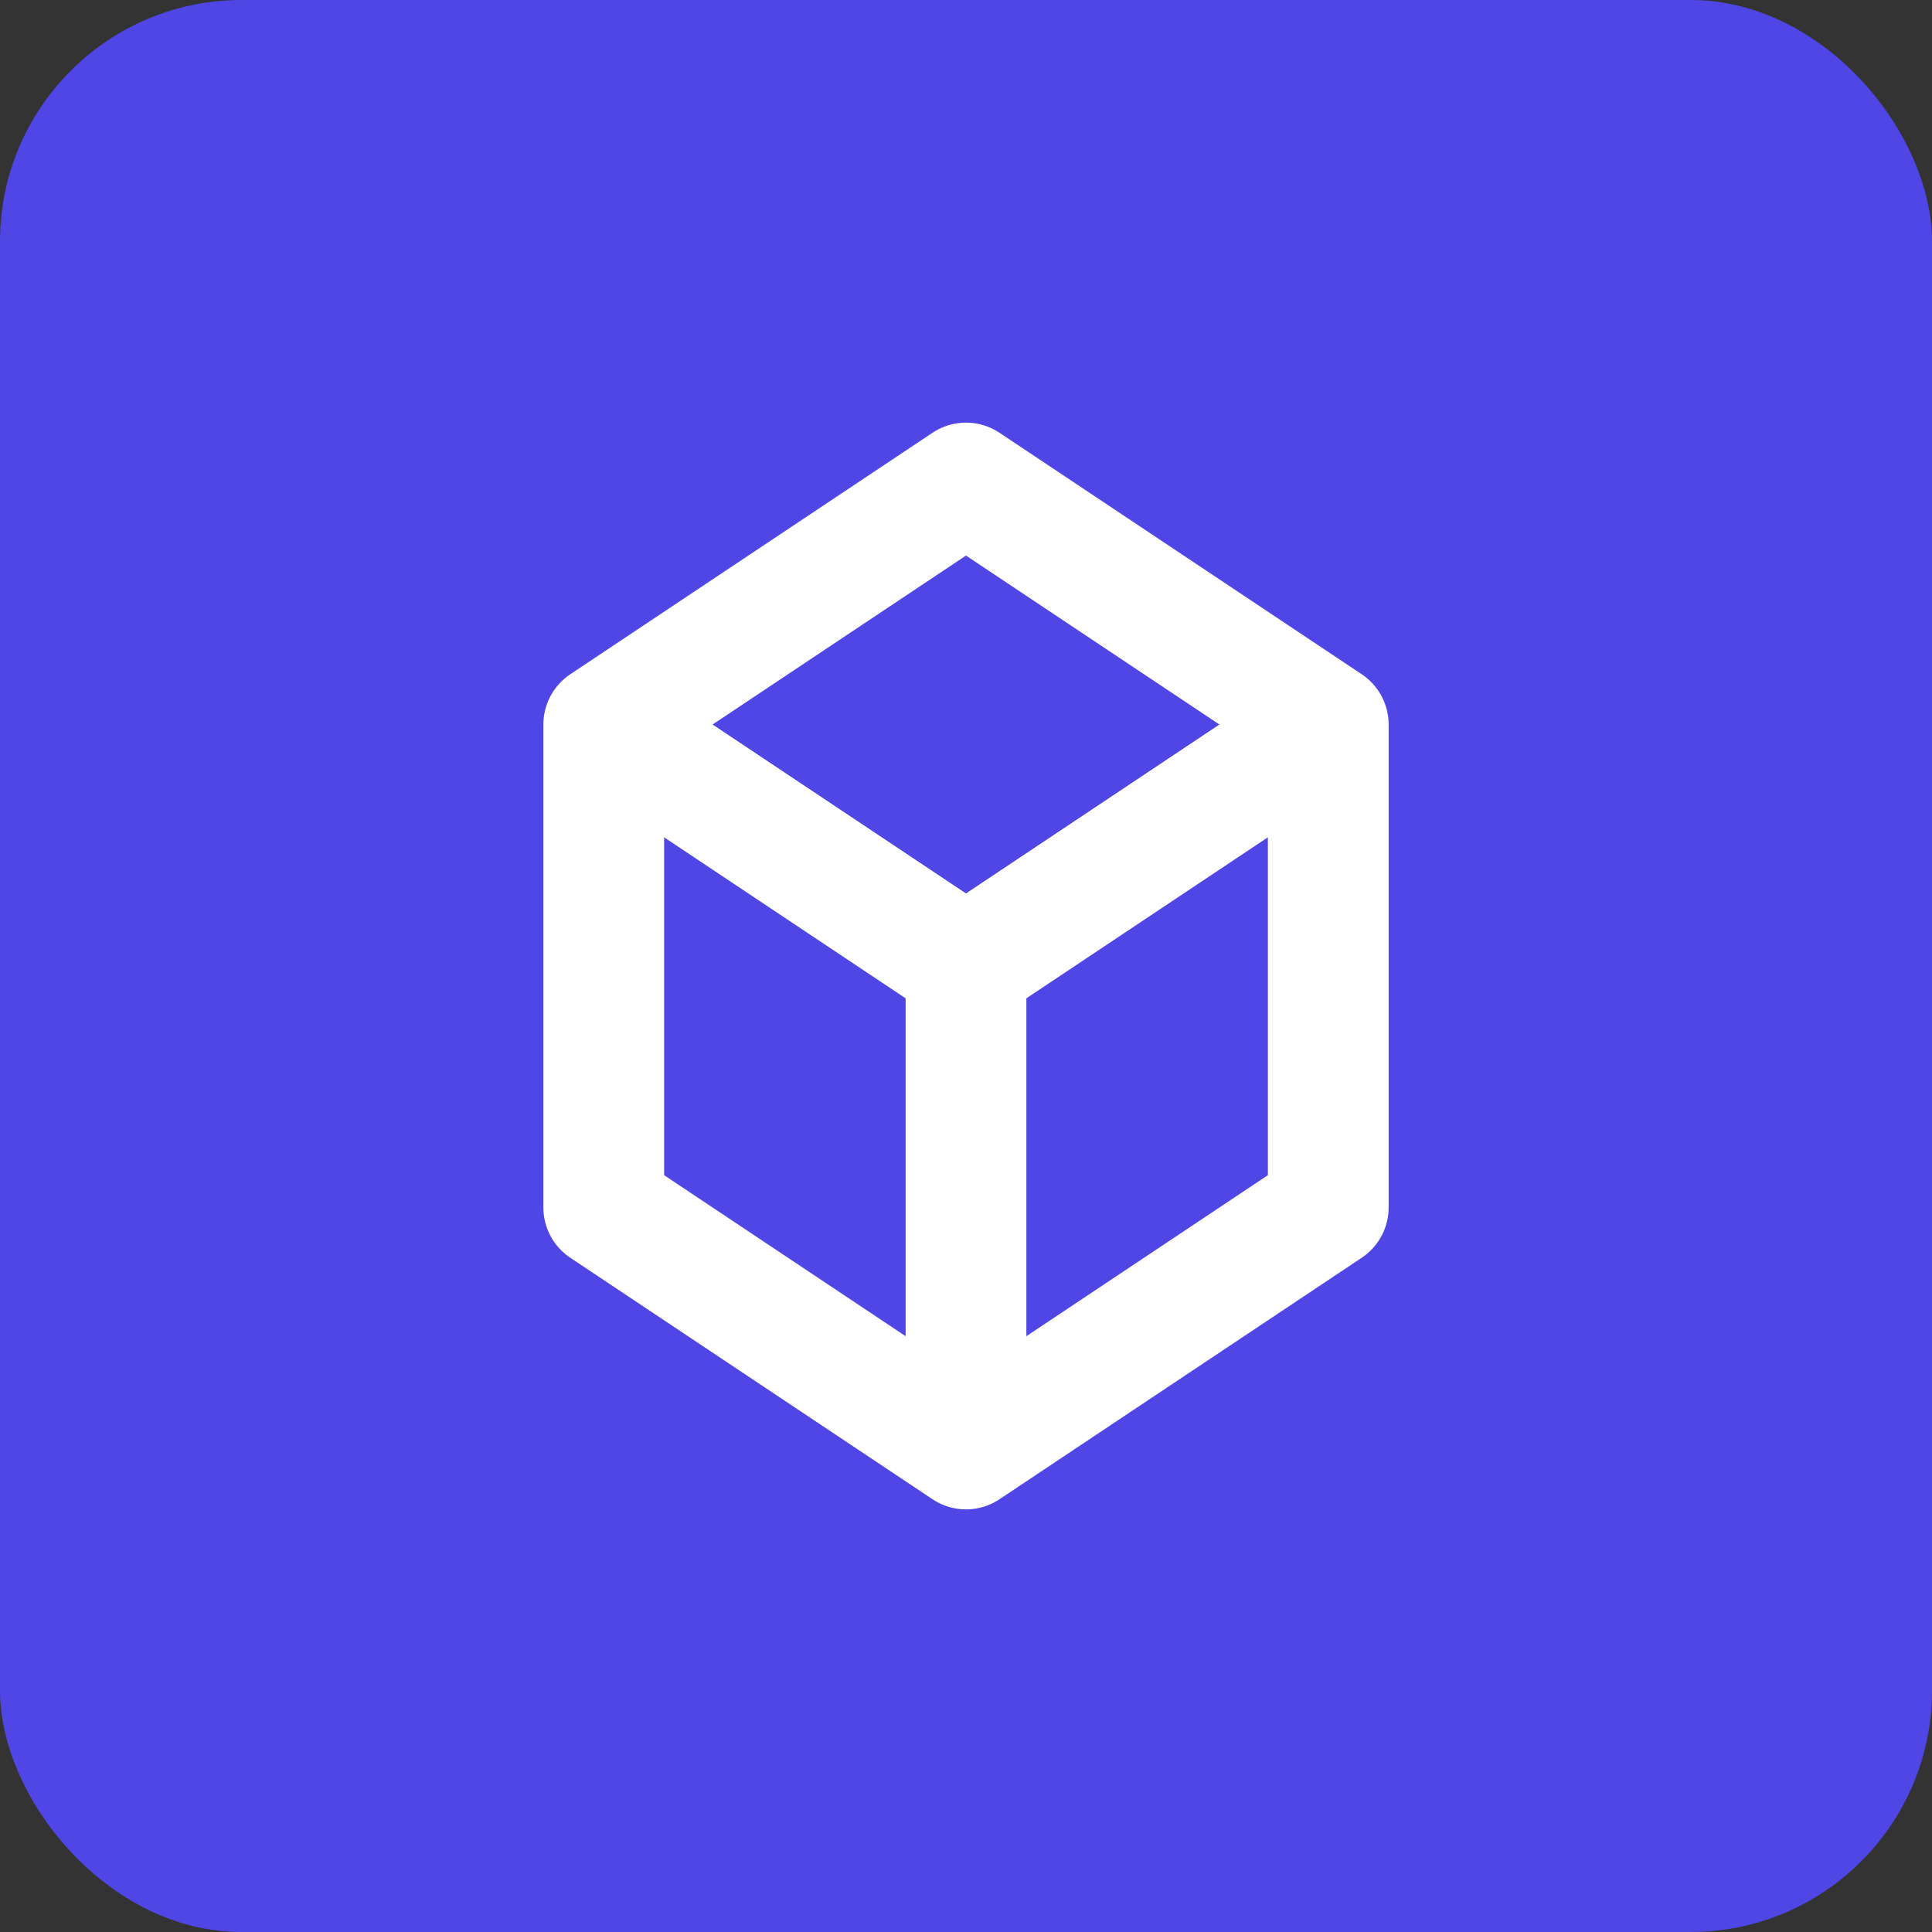
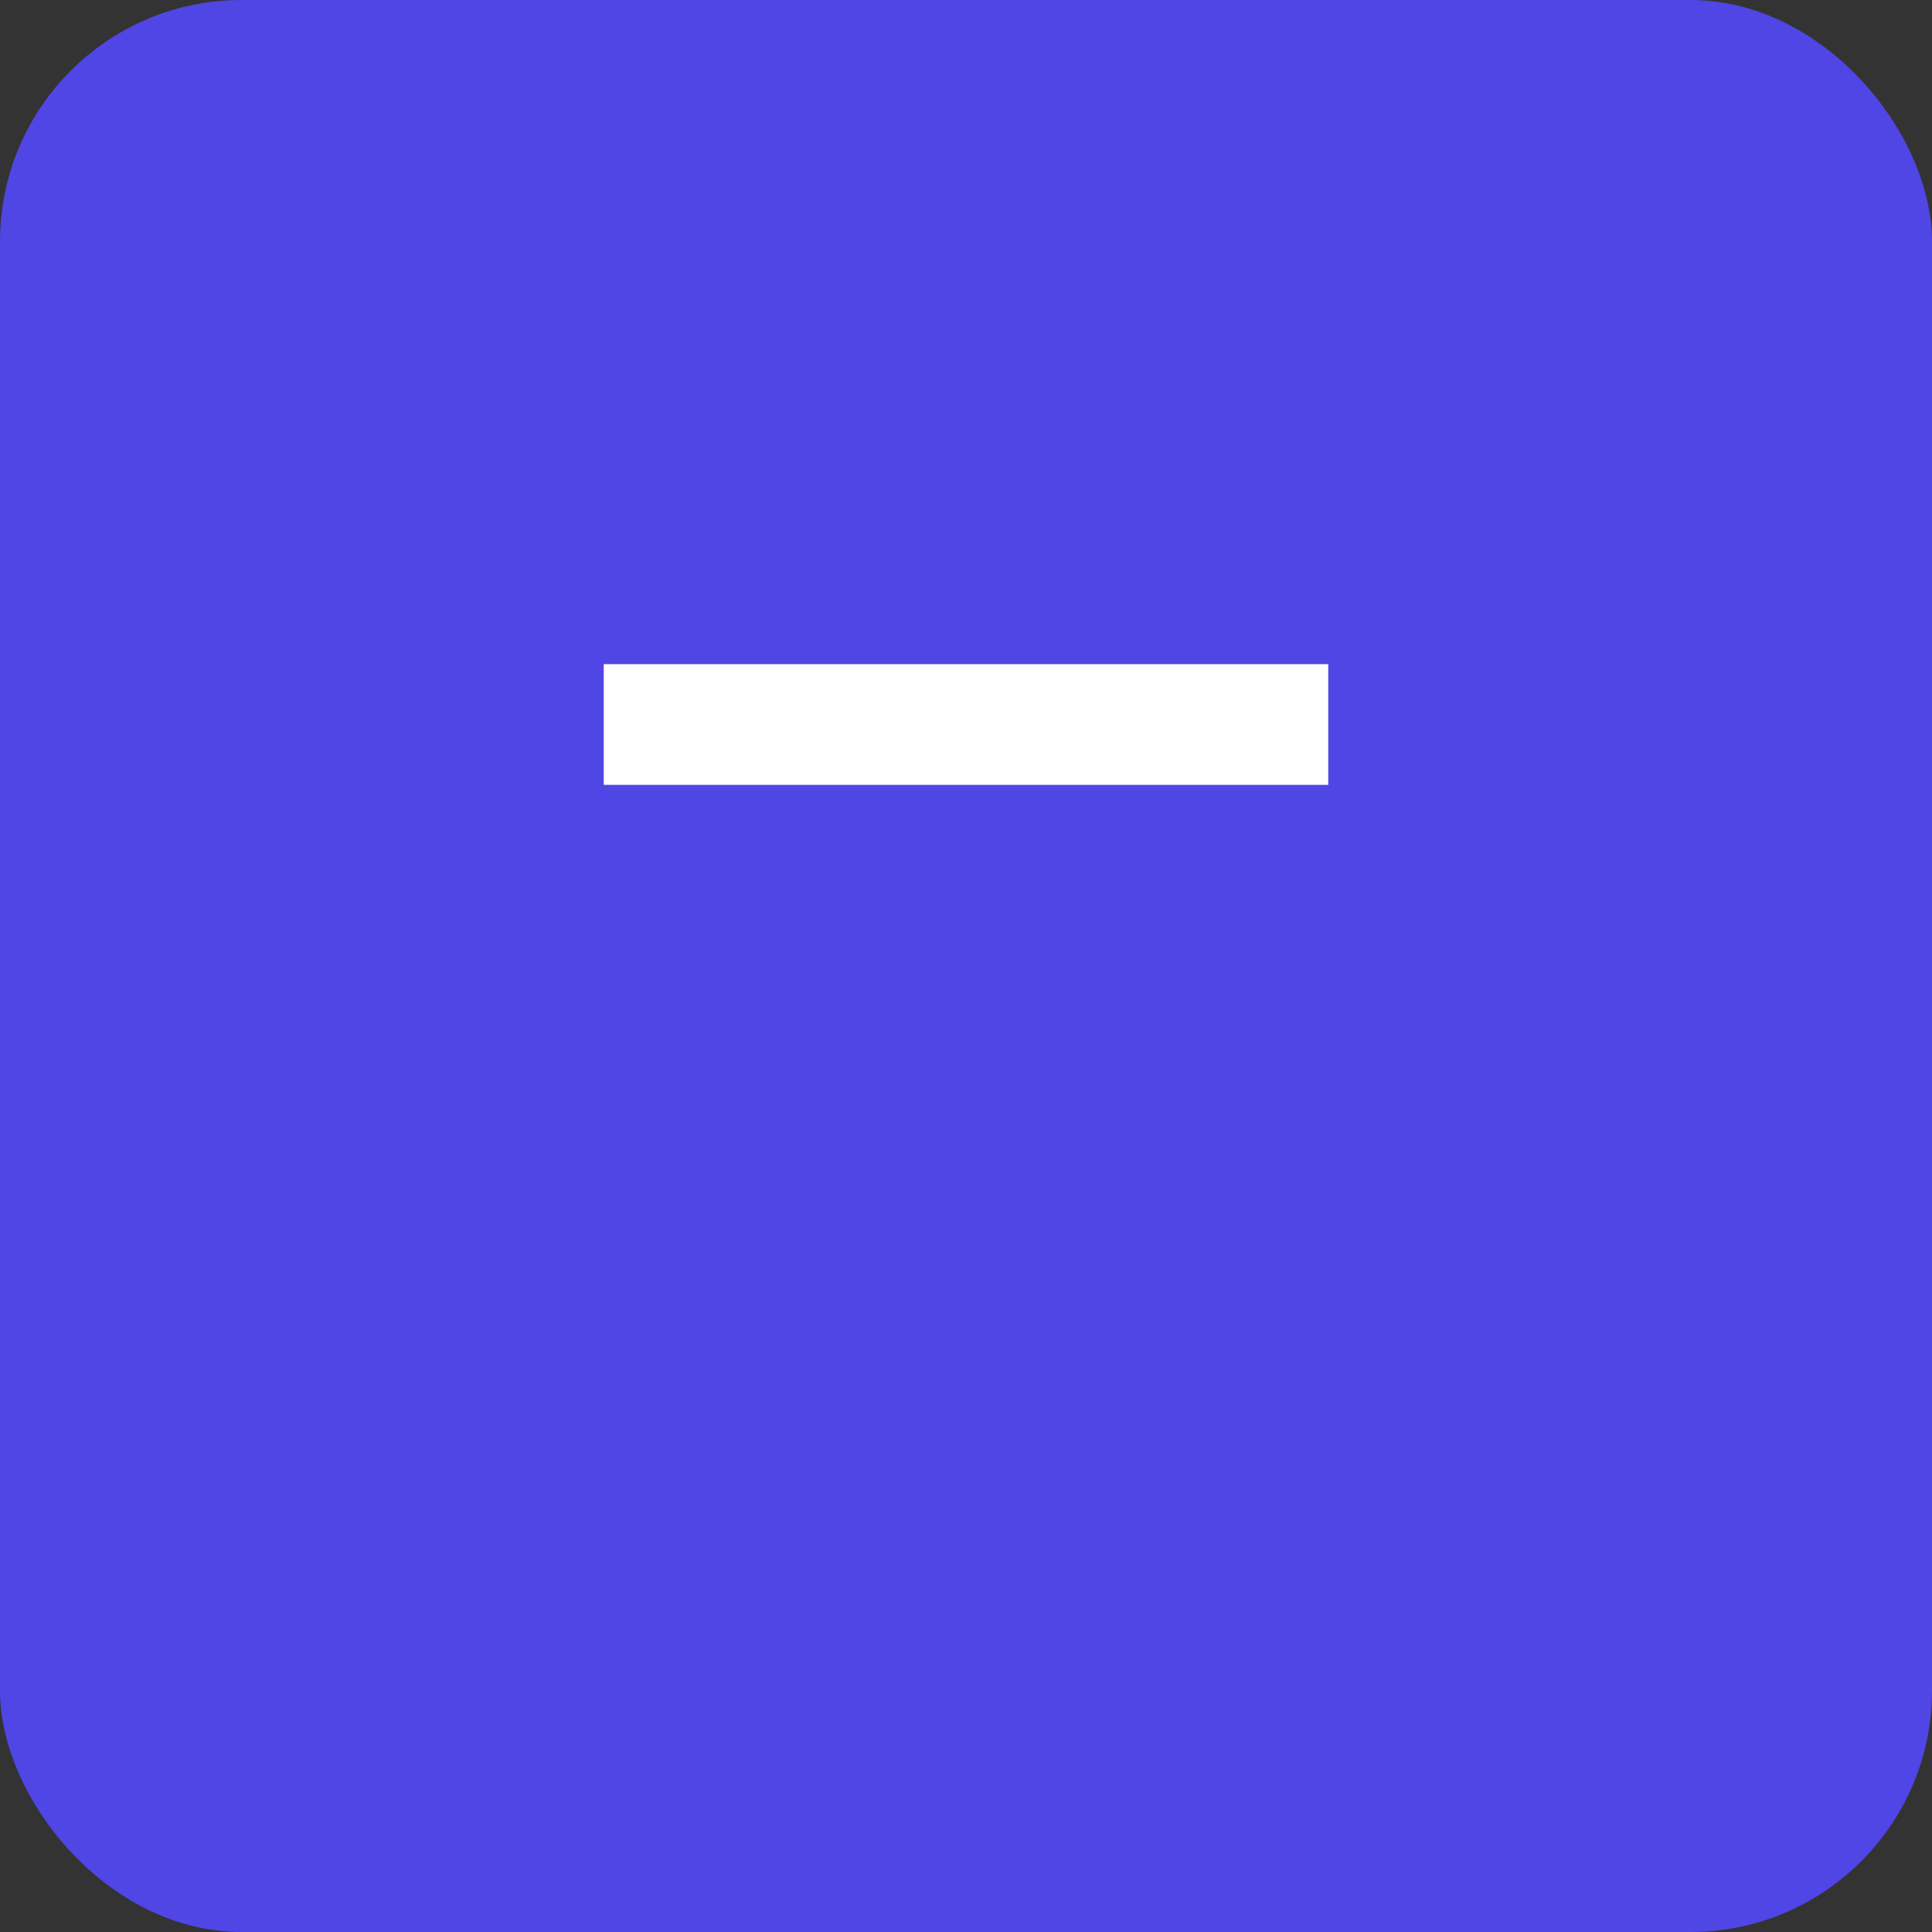
<svg xmlns="http://www.w3.org/2000/svg" width="32" height="32" viewBox="0 0 32 32" fill="none">
  <rect x="0" y="0" width="32" height="32" fill="#333333" stroke="none" />
  <rect width="32" height="32" rx="4" fill="#4F46E5" />
-   <path d="M16 8L22 12V20L16 24L10 20V12L16 8Z" stroke="white" stroke-width="2" stroke-linejoin="round" />
-   <path d="M10 12L16 16L22 12" stroke="white" stroke-width="2" stroke-linejoin="round" />
-   <path d="M16 16V24" stroke="white" stroke-width="2" stroke-linejoin="round" />
+   <path d="M10 12L22 12" stroke="white" stroke-width="2" stroke-linejoin="round" />
</svg>